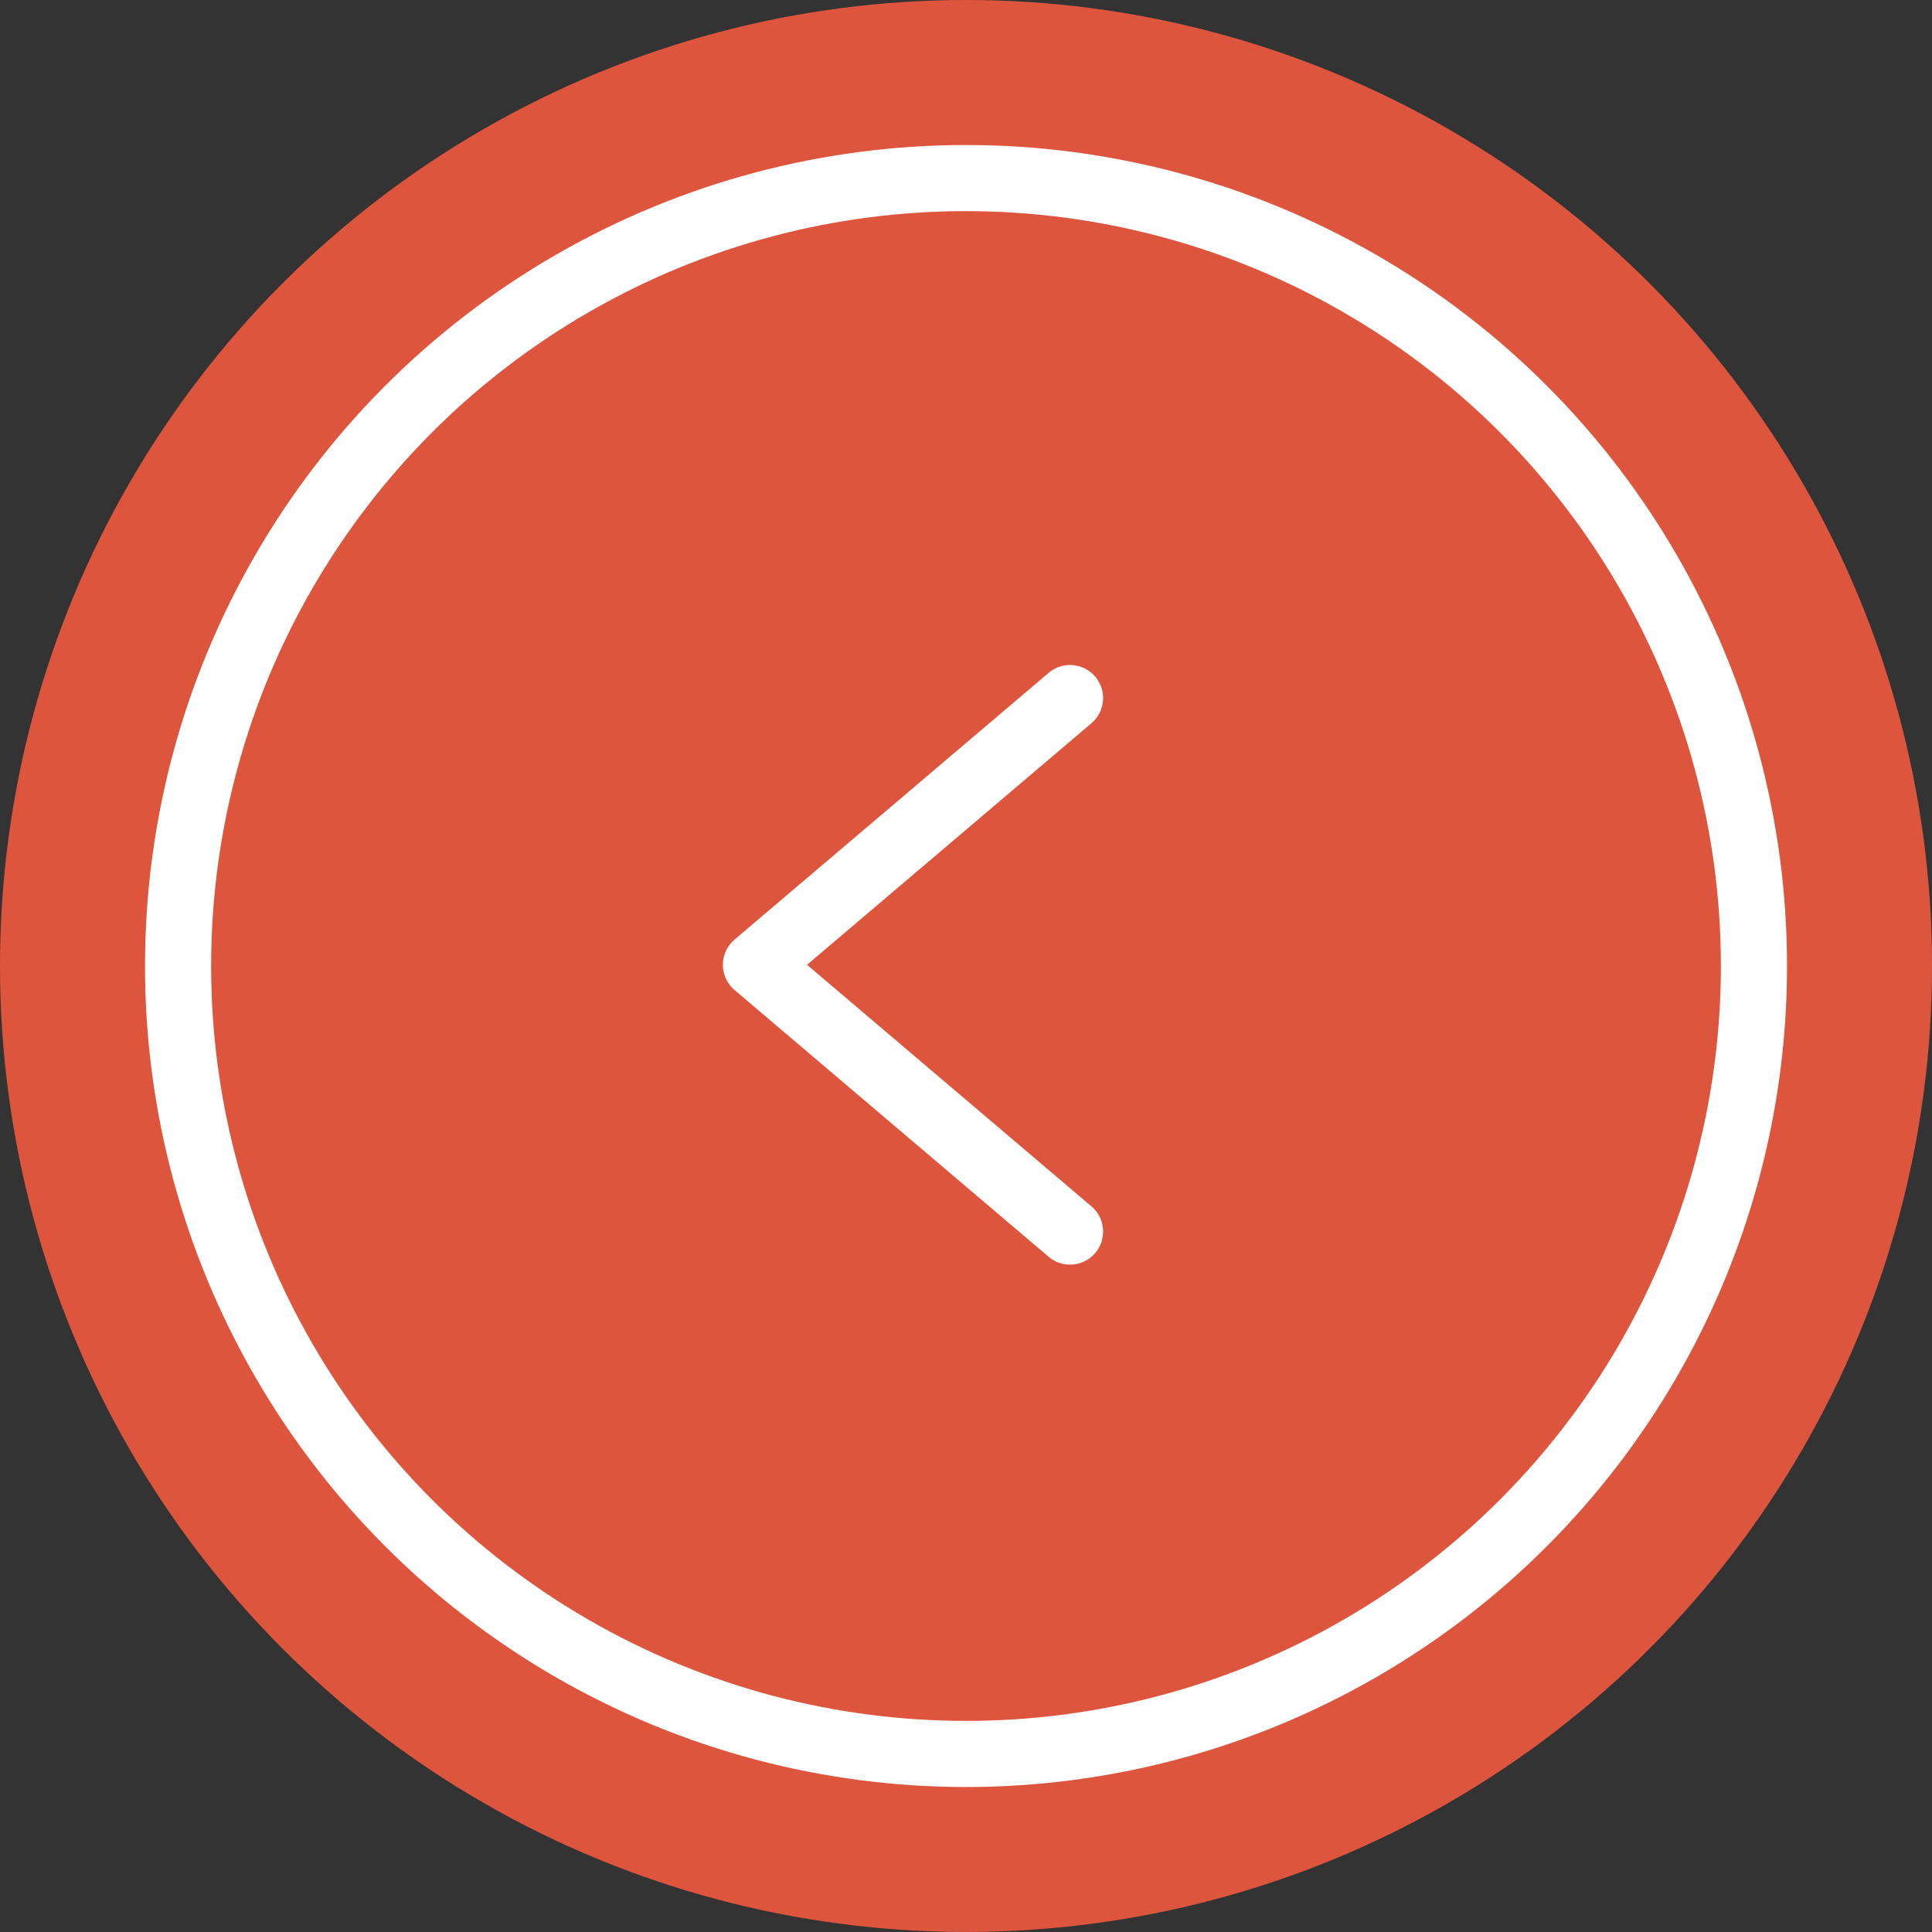
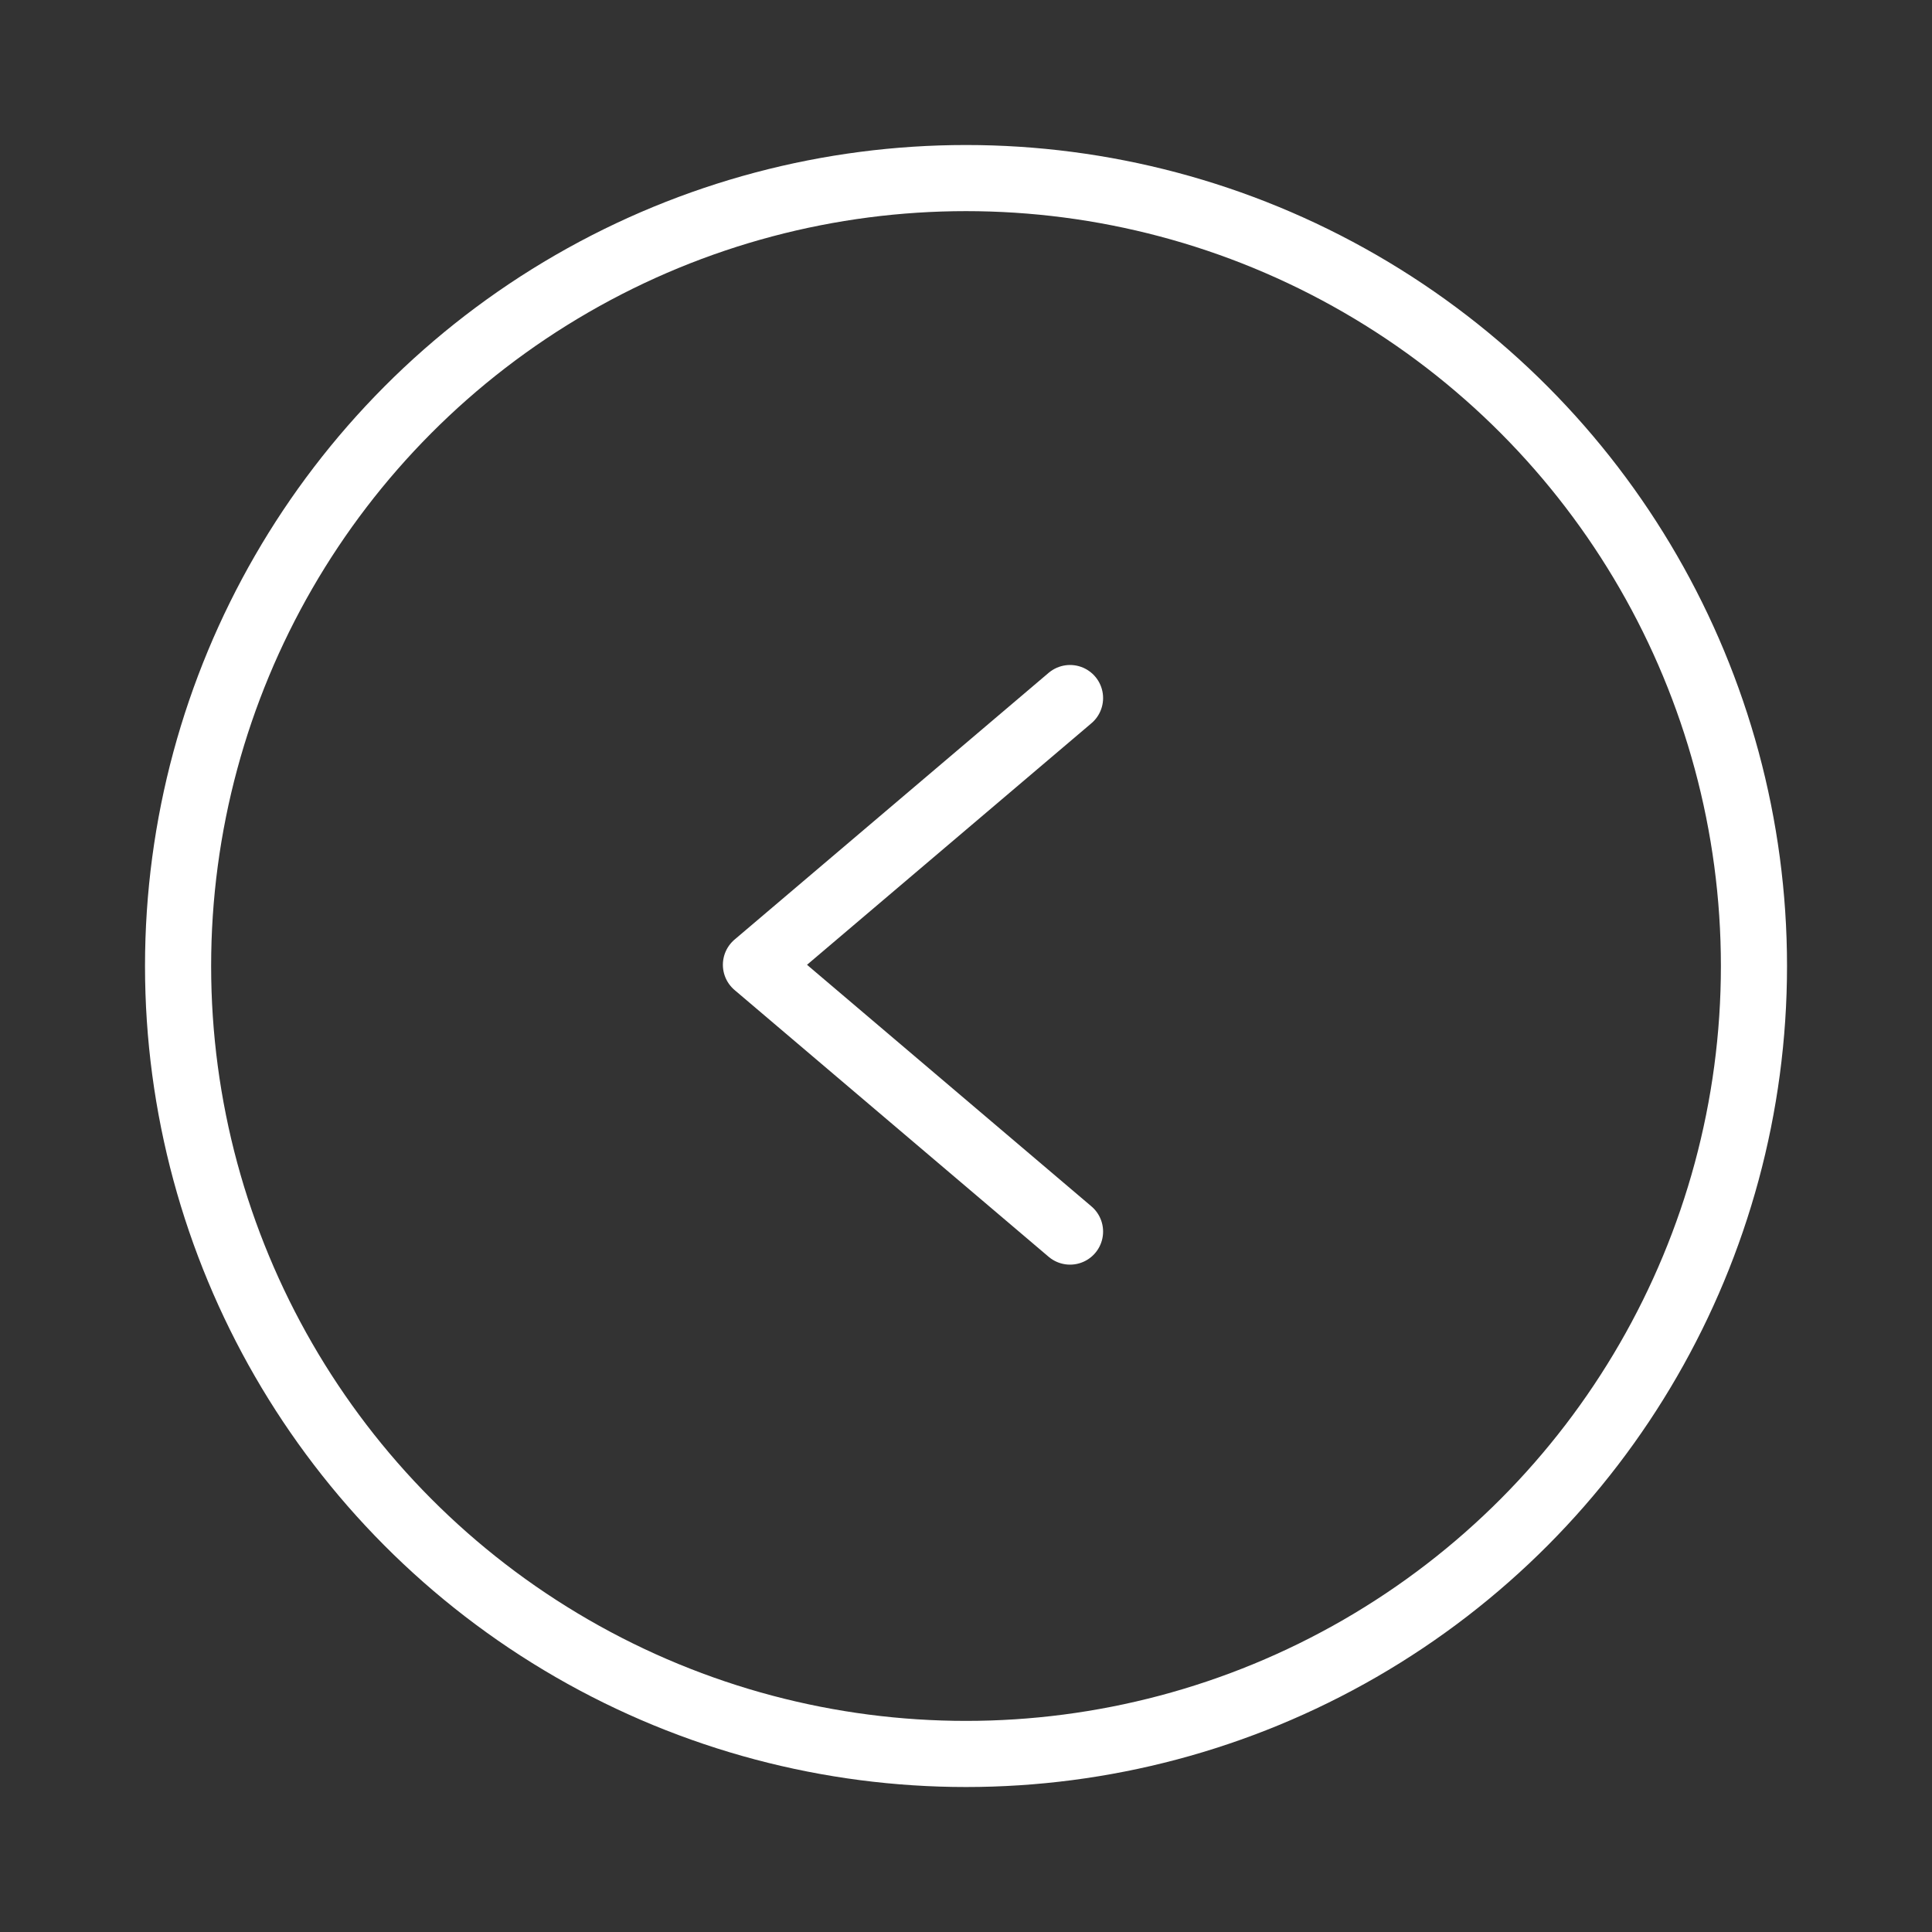
<svg xmlns="http://www.w3.org/2000/svg" width="58.435" height="58.435" viewBox="0 0 58.435 58.435">
  <rect x="0" y="0" width="58.435" height="58.435" fill="#333333" stroke="none" />
  <g id="Grupo_493" data-name="Grupo 493" transform="translate(-371 -4104.126)">
-     <ellipse id="Elipse_15" data-name="Elipse 15" cx="29.218" cy="29.217" rx="29.218" ry="29.217" transform="translate(371 4104.126)" fill="#de553e" />
    <ellipse id="Elipse_16" data-name="Elipse 16" cx="23.832" cy="23.832" rx="23.832" ry="23.832" transform="translate(376.386 4109.512)" fill="none" stroke="#fff" stroke-linecap="round" stroke-linejoin="round" stroke-width="2" />
    <path id="Trazado_299" data-name="Trazado 299" d="M161.772,4282.991l-9.5-8.069,9.5-8.068" transform="translate(241.592 -141.615)" fill="none" stroke="#fff" stroke-linecap="round" stroke-linejoin="round" stroke-width="2" />
  </g>
</svg>